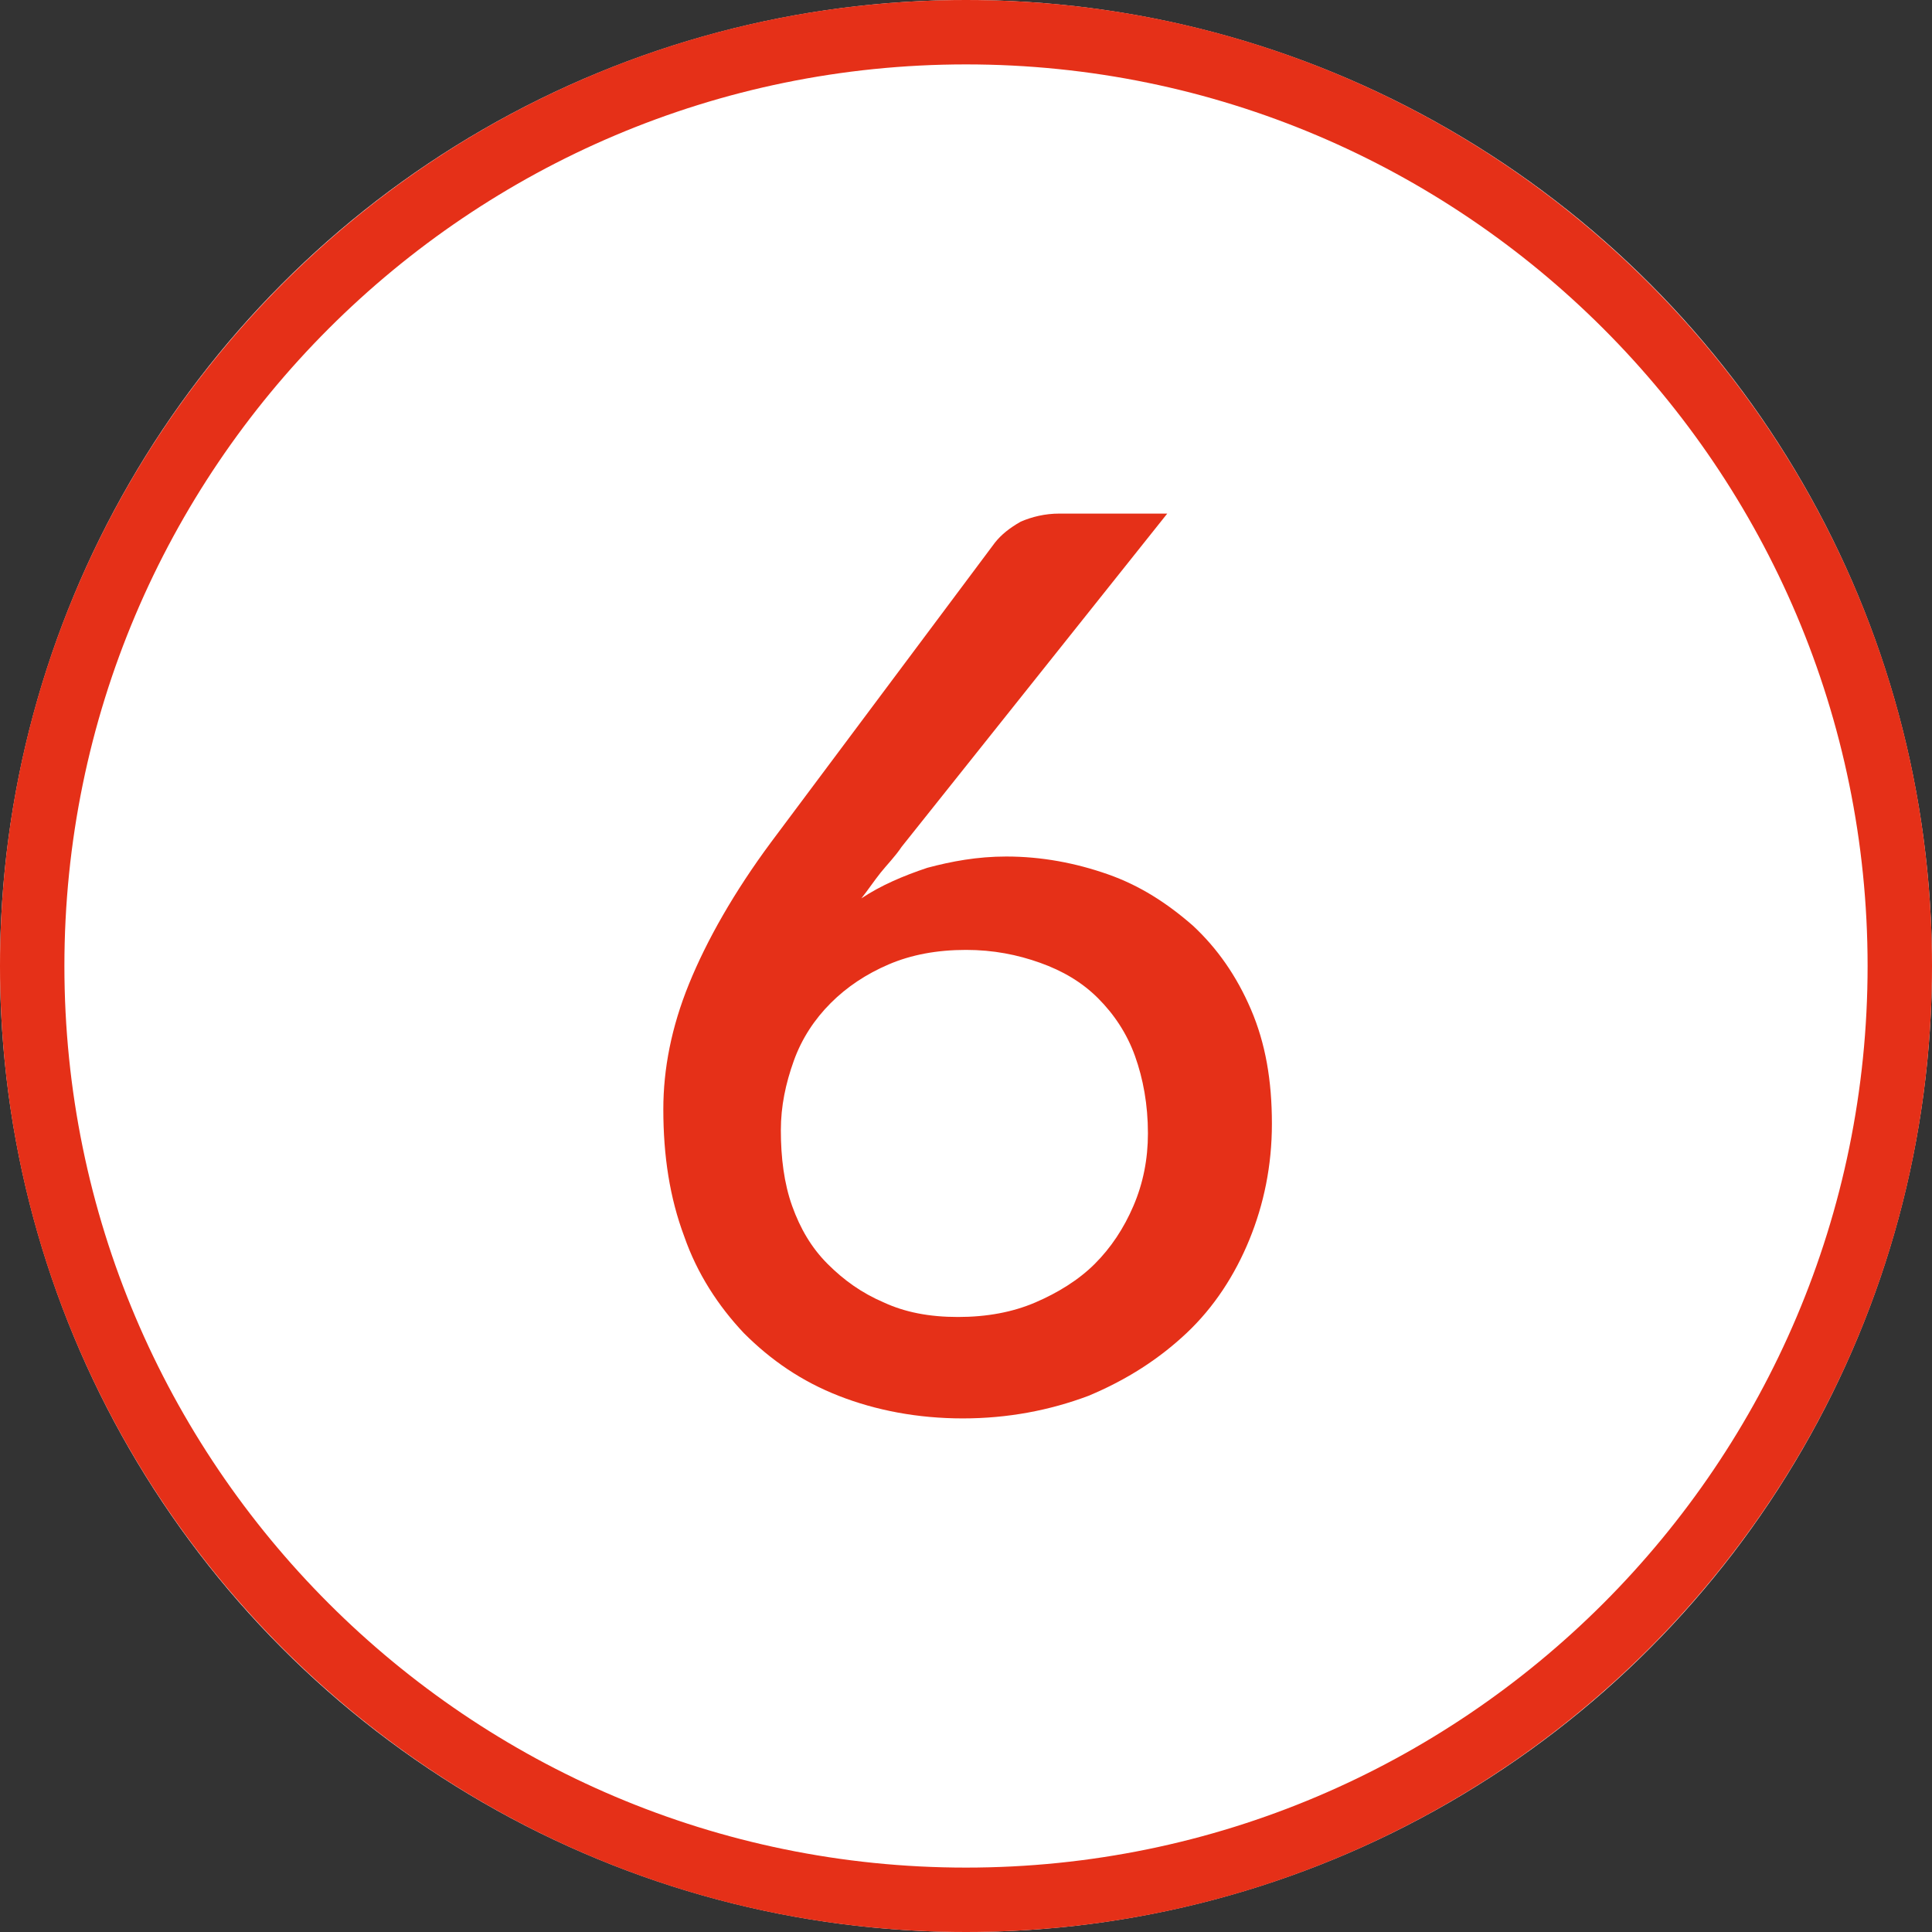
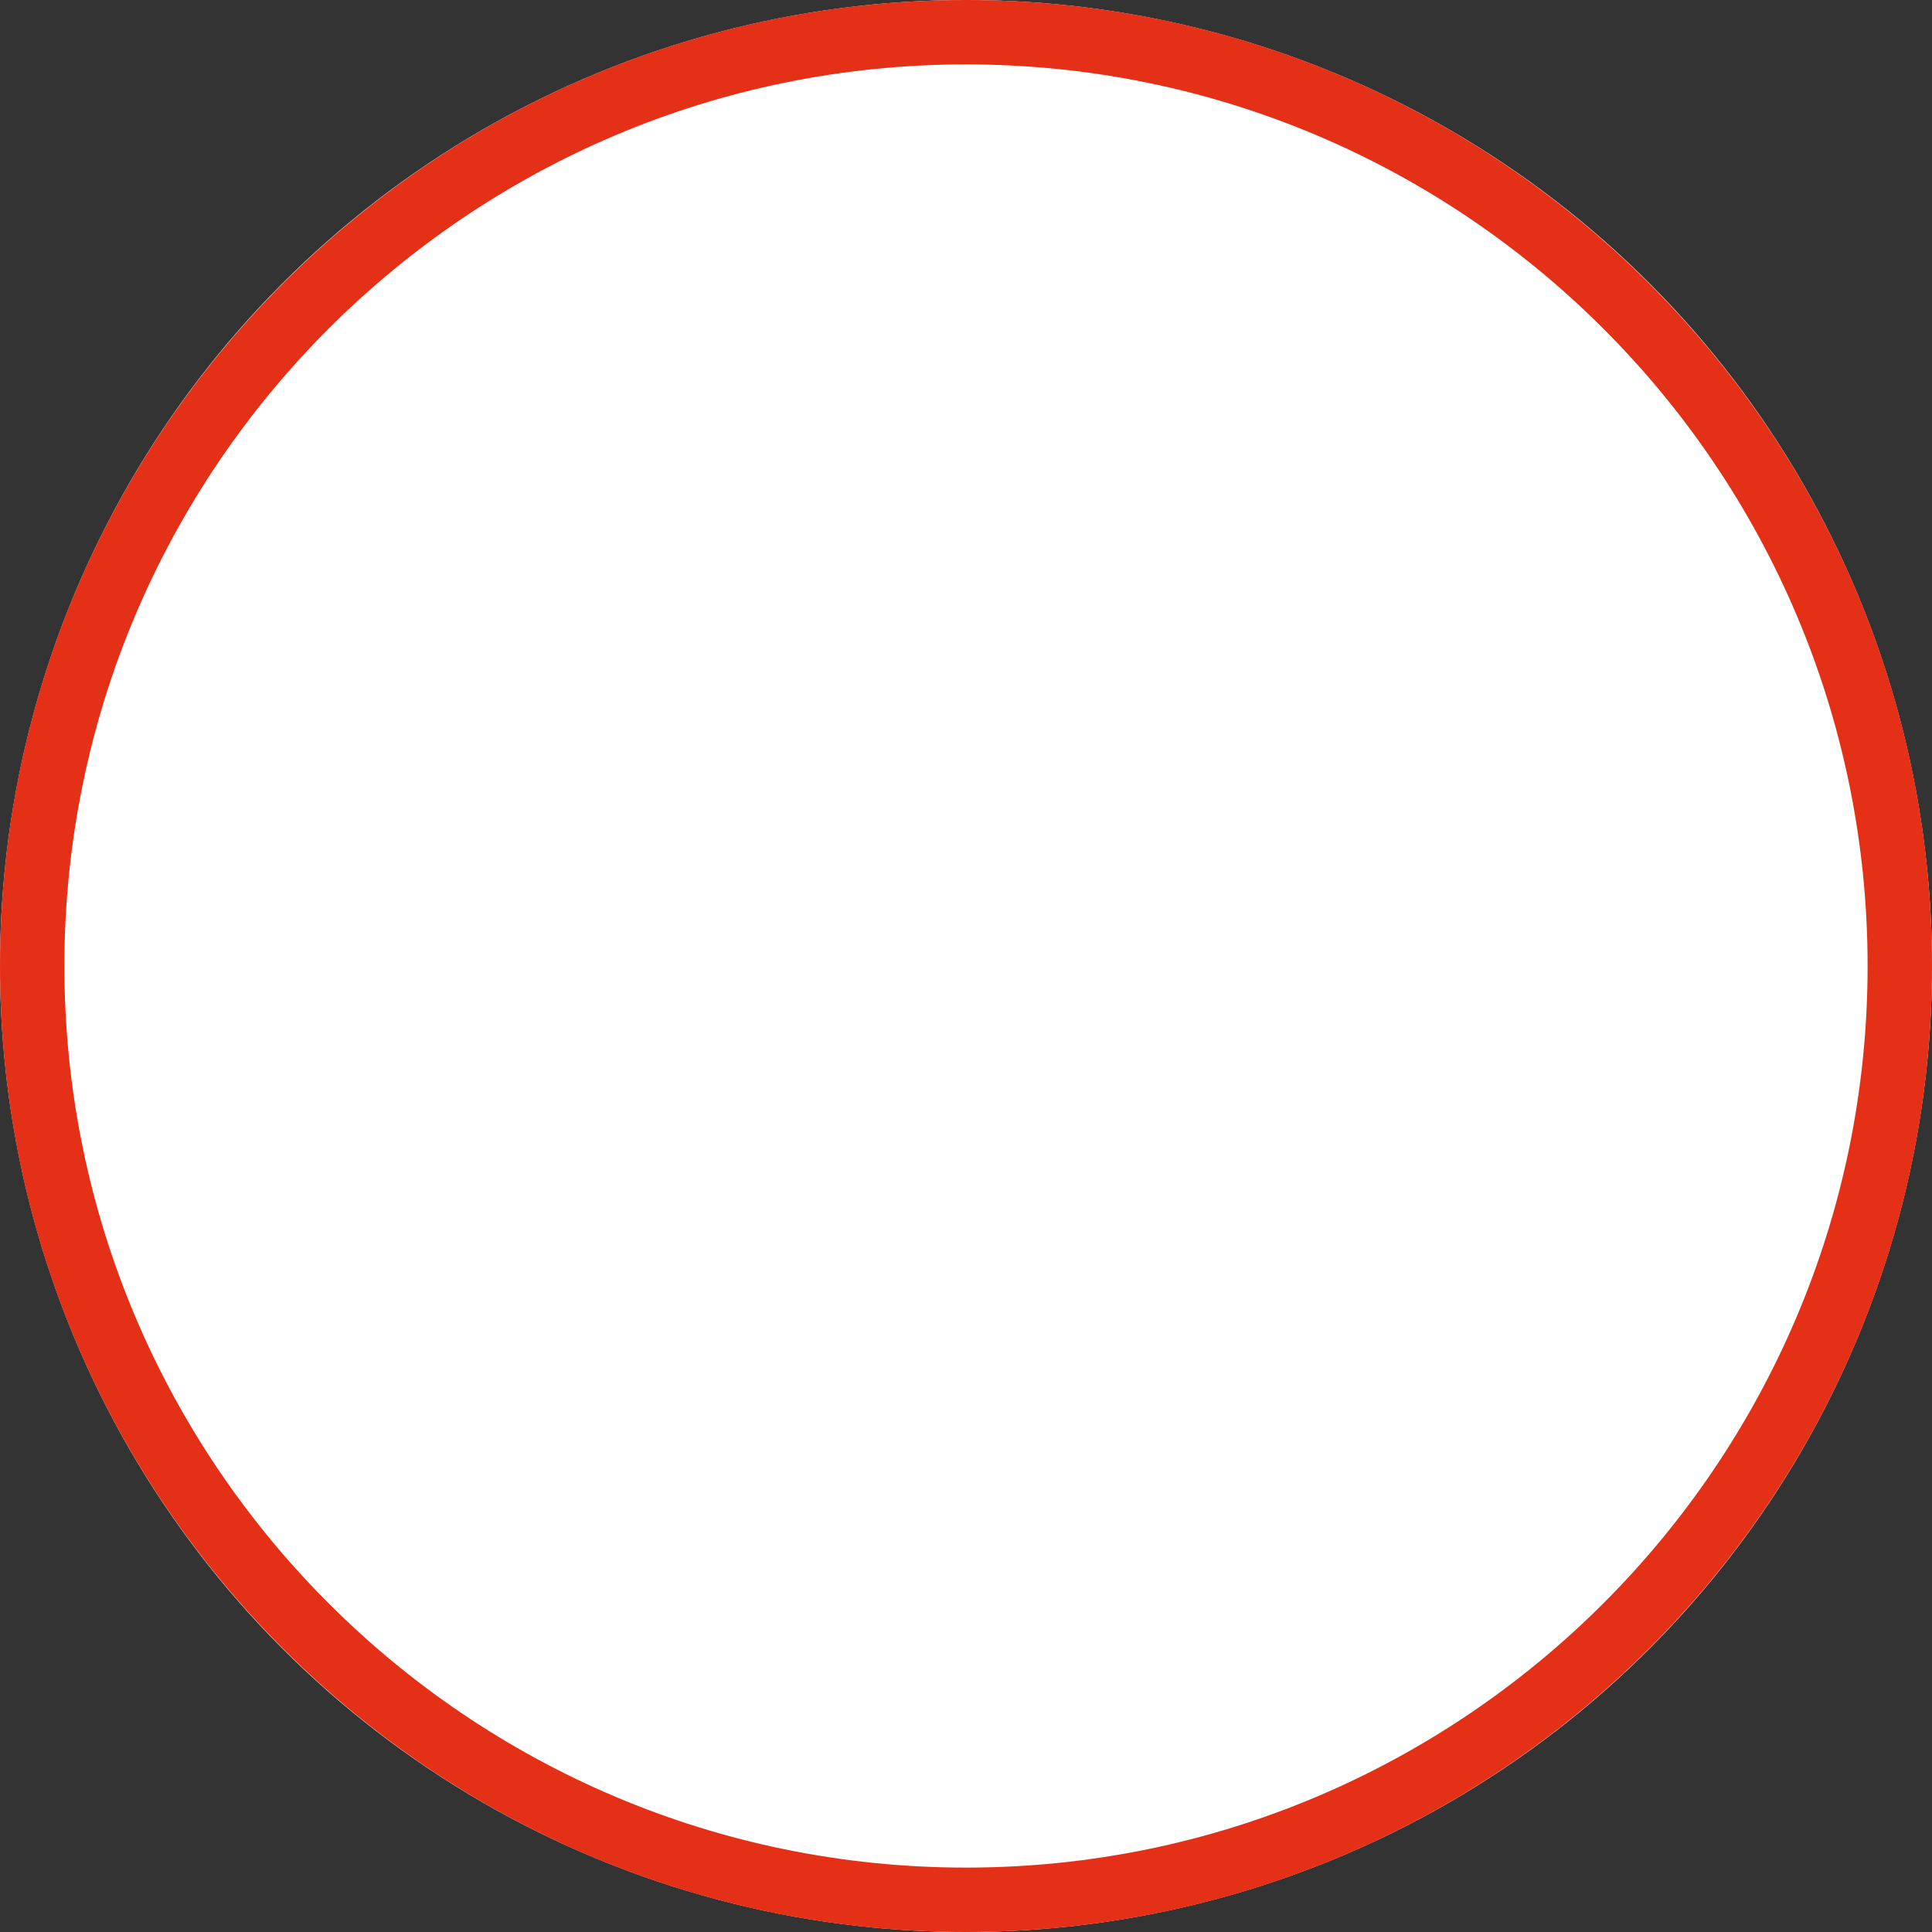
<svg xmlns="http://www.w3.org/2000/svg" version="1.1" id="Livello_1" x="0px" y="0px" width="120px" height="120px" viewBox="0 0 120 120" style="enable-background:new 0 0 120 120;" xml:space="preserve">
  <rect x="0" y="0" width="120" height="120" fill="#333333" stroke="none" />
  <style type="text/css">
	.st0{fill:#FFFFFF;}
	.st1{fill:#E53018;}
</style>
  <g>
    <g>
      <circle id="Ellisse_43_00000151516663167787673290000012959987313269724059_" class="st0" cx="60" cy="60" r="60" />
      <path id="Ellisse_43_00000105384955776208734550000007364696535761468553_" class="st1" d="M60,4c30.9,0,56,25.1,56,56    s-25.1,56-56,56S4,90.9,4,60S29.1,4,60,4 M60,0C26.9,0,0,26.9,0,60s26.9,60,60,60s60-26.9,60-60S93.1,0,60,0L60,0z" />
    </g>
    <g>
-       <path class="st1" d="M56,52.6c-0.4,0.6-0.9,1.1-1.3,1.6c-0.4,0.5-0.8,1.1-1.2,1.6c1.2-0.8,2.6-1.4,4.1-1.9    c1.5-0.4,3.1-0.7,4.9-0.7c2.2,0,4.3,0.4,6.3,1.1c2,0.7,3.7,1.8,5.3,3.2c1.5,1.4,2.7,3.1,3.6,5.2s1.3,4.4,1.3,7.1    c0,2.6-0.5,5-1.4,7.2s-2.2,4.2-3.9,5.8c-1.7,1.6-3.7,2.9-6.1,3.9c-2.4,0.9-5,1.4-7.8,1.4s-5.4-0.5-7.7-1.4s-4.2-2.2-5.9-3.9    c-1.6-1.7-2.9-3.7-3.7-6c-0.9-2.4-1.3-5-1.3-7.9c0-2.5,0.5-5.1,1.6-7.8s2.8-5.7,5.1-8.8l13.9-18.6c0.4-0.5,0.9-0.9,1.6-1.3    c0.7-0.3,1.5-0.5,2.4-0.5h6.7L56,52.6z M59.5,81.8c1.8,0,3.4-0.3,4.8-0.9s2.7-1.4,3.7-2.4s1.8-2.2,2.4-3.6s0.9-2.9,0.9-4.5    c0-1.8-0.3-3.4-0.8-4.8S69.2,63,68.2,62s-2.2-1.7-3.6-2.2C63.2,59.3,61.7,59,60,59c-1.8,0-3.4,0.3-4.8,0.9    c-1.4,0.6-2.6,1.4-3.6,2.4s-1.8,2.2-2.3,3.6s-0.8,2.8-0.8,4.3c0,1.7,0.2,3.3,0.7,4.7c0.5,1.4,1.2,2.6,2.2,3.6s2.1,1.8,3.5,2.4    C56.2,81.5,57.7,81.8,59.5,81.8z" />
-     </g>
+       </g>
  </g>
</svg>